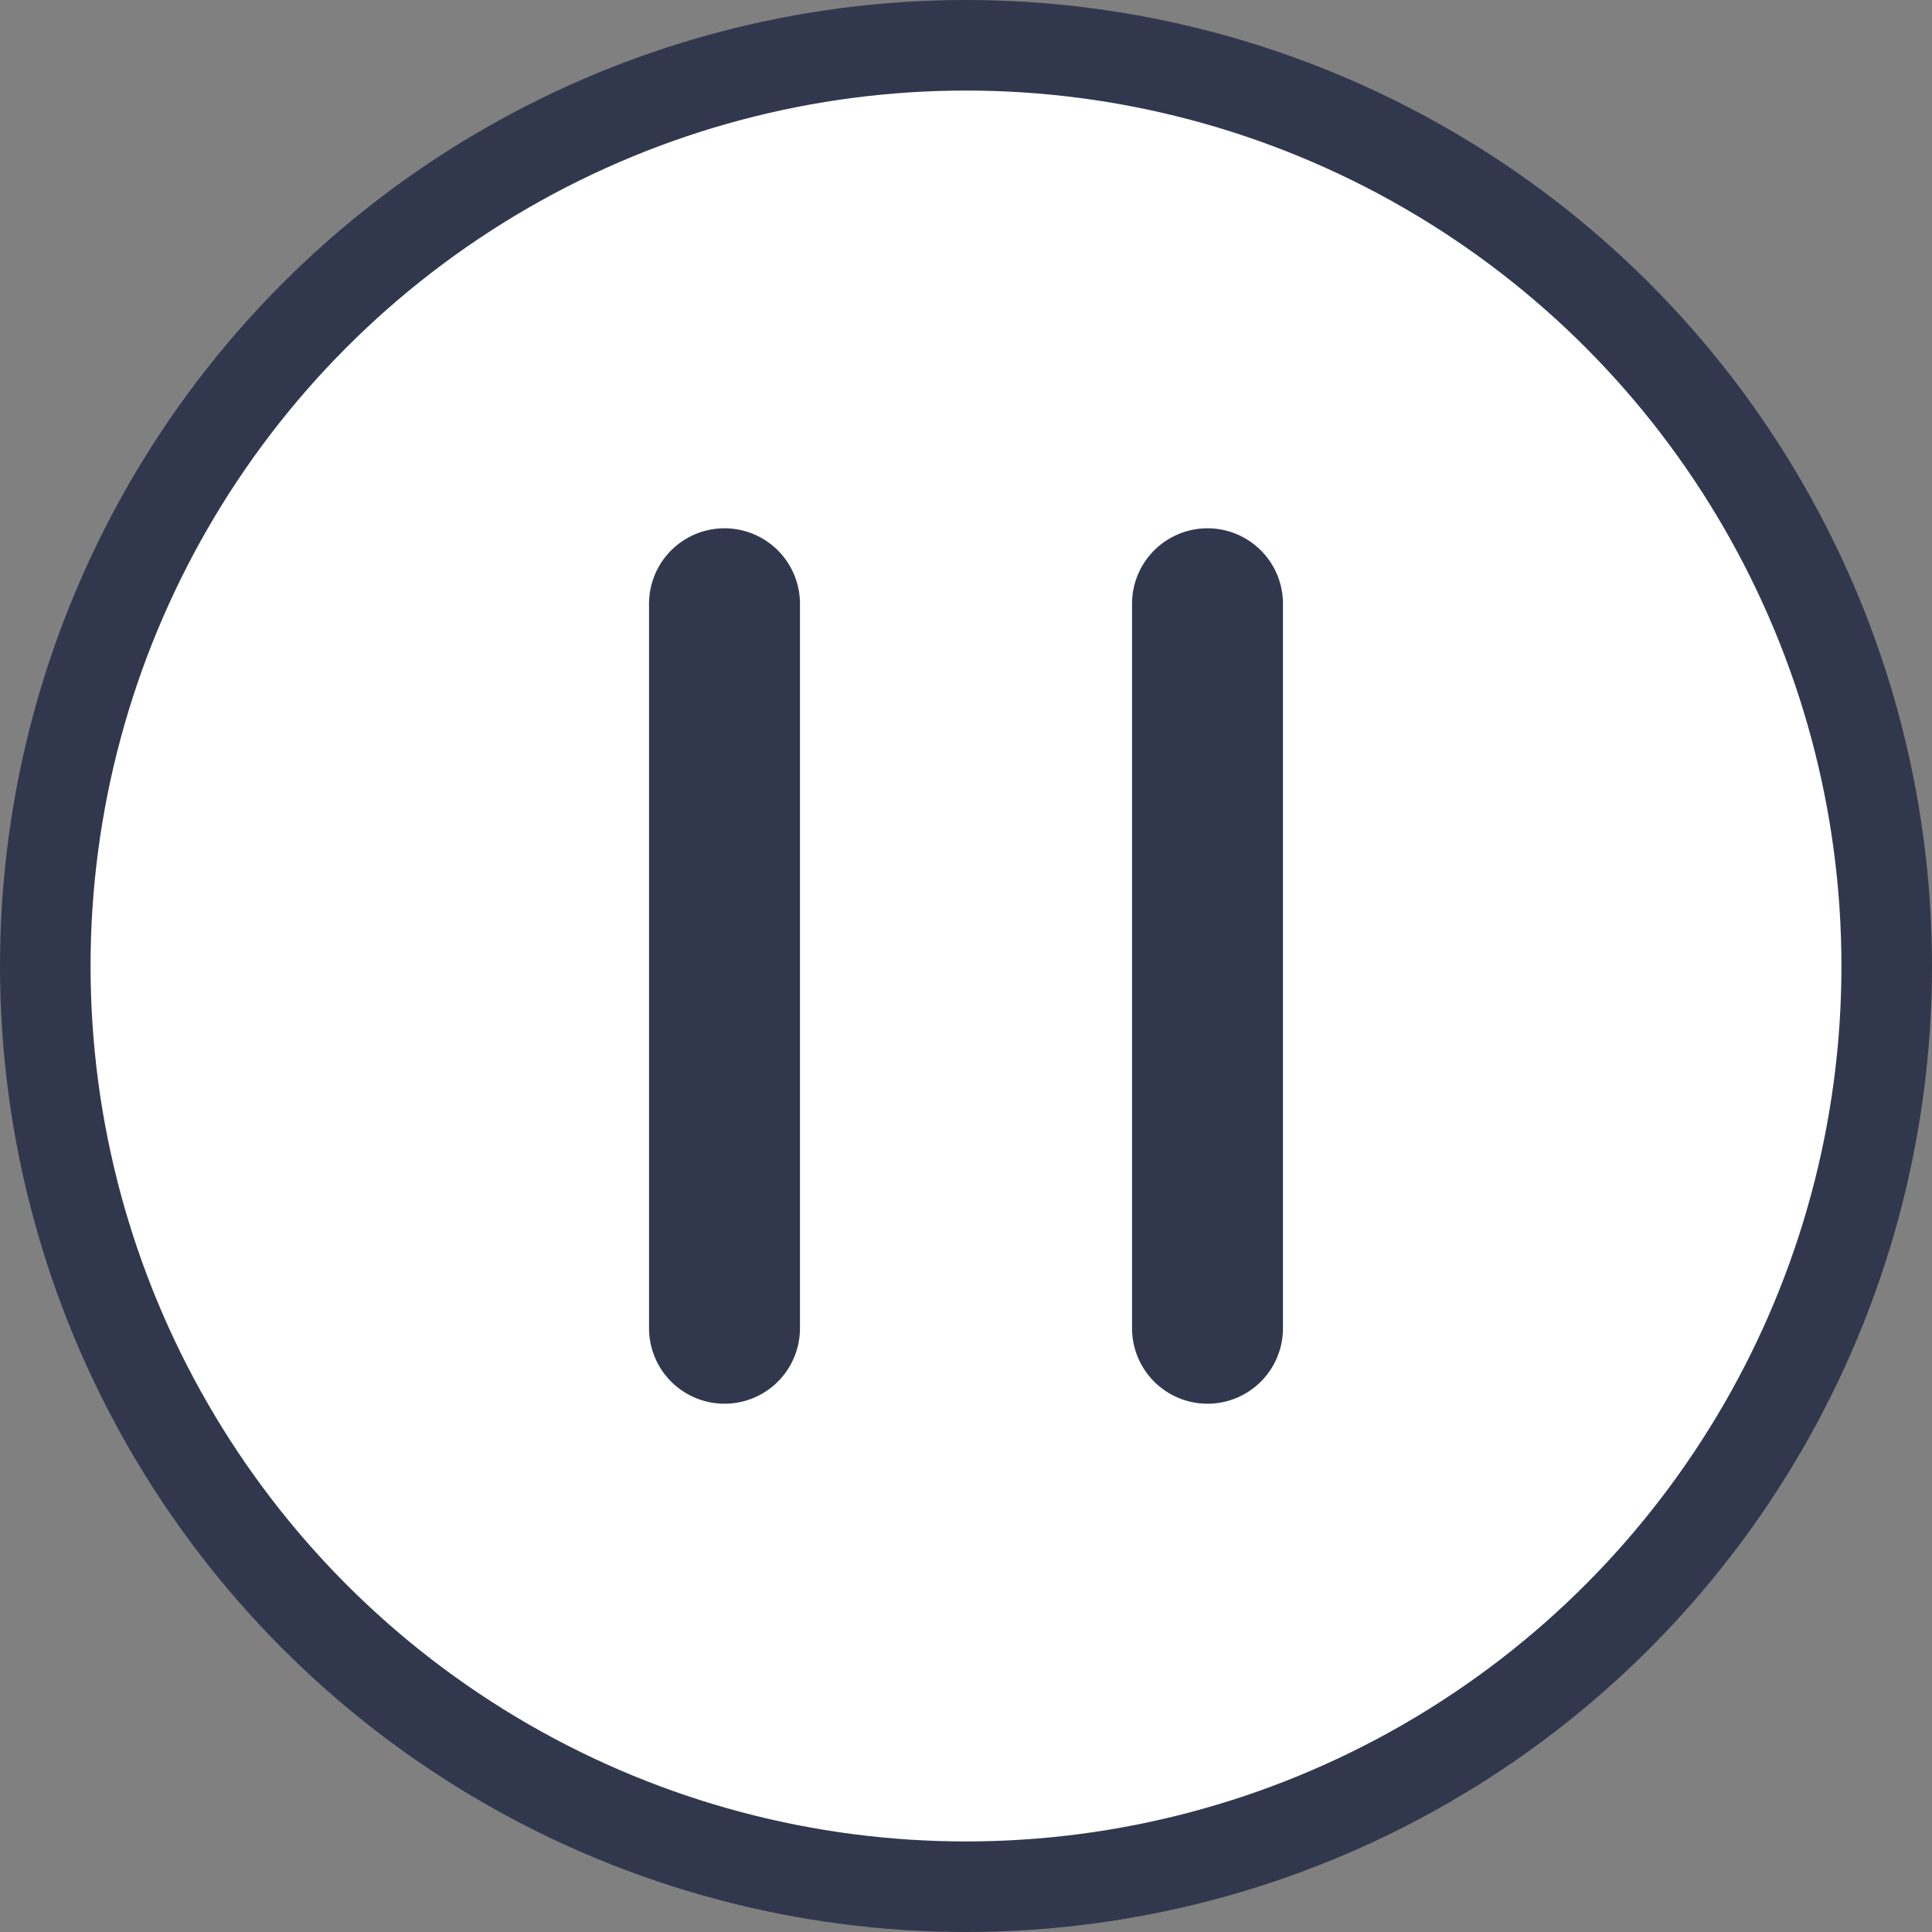
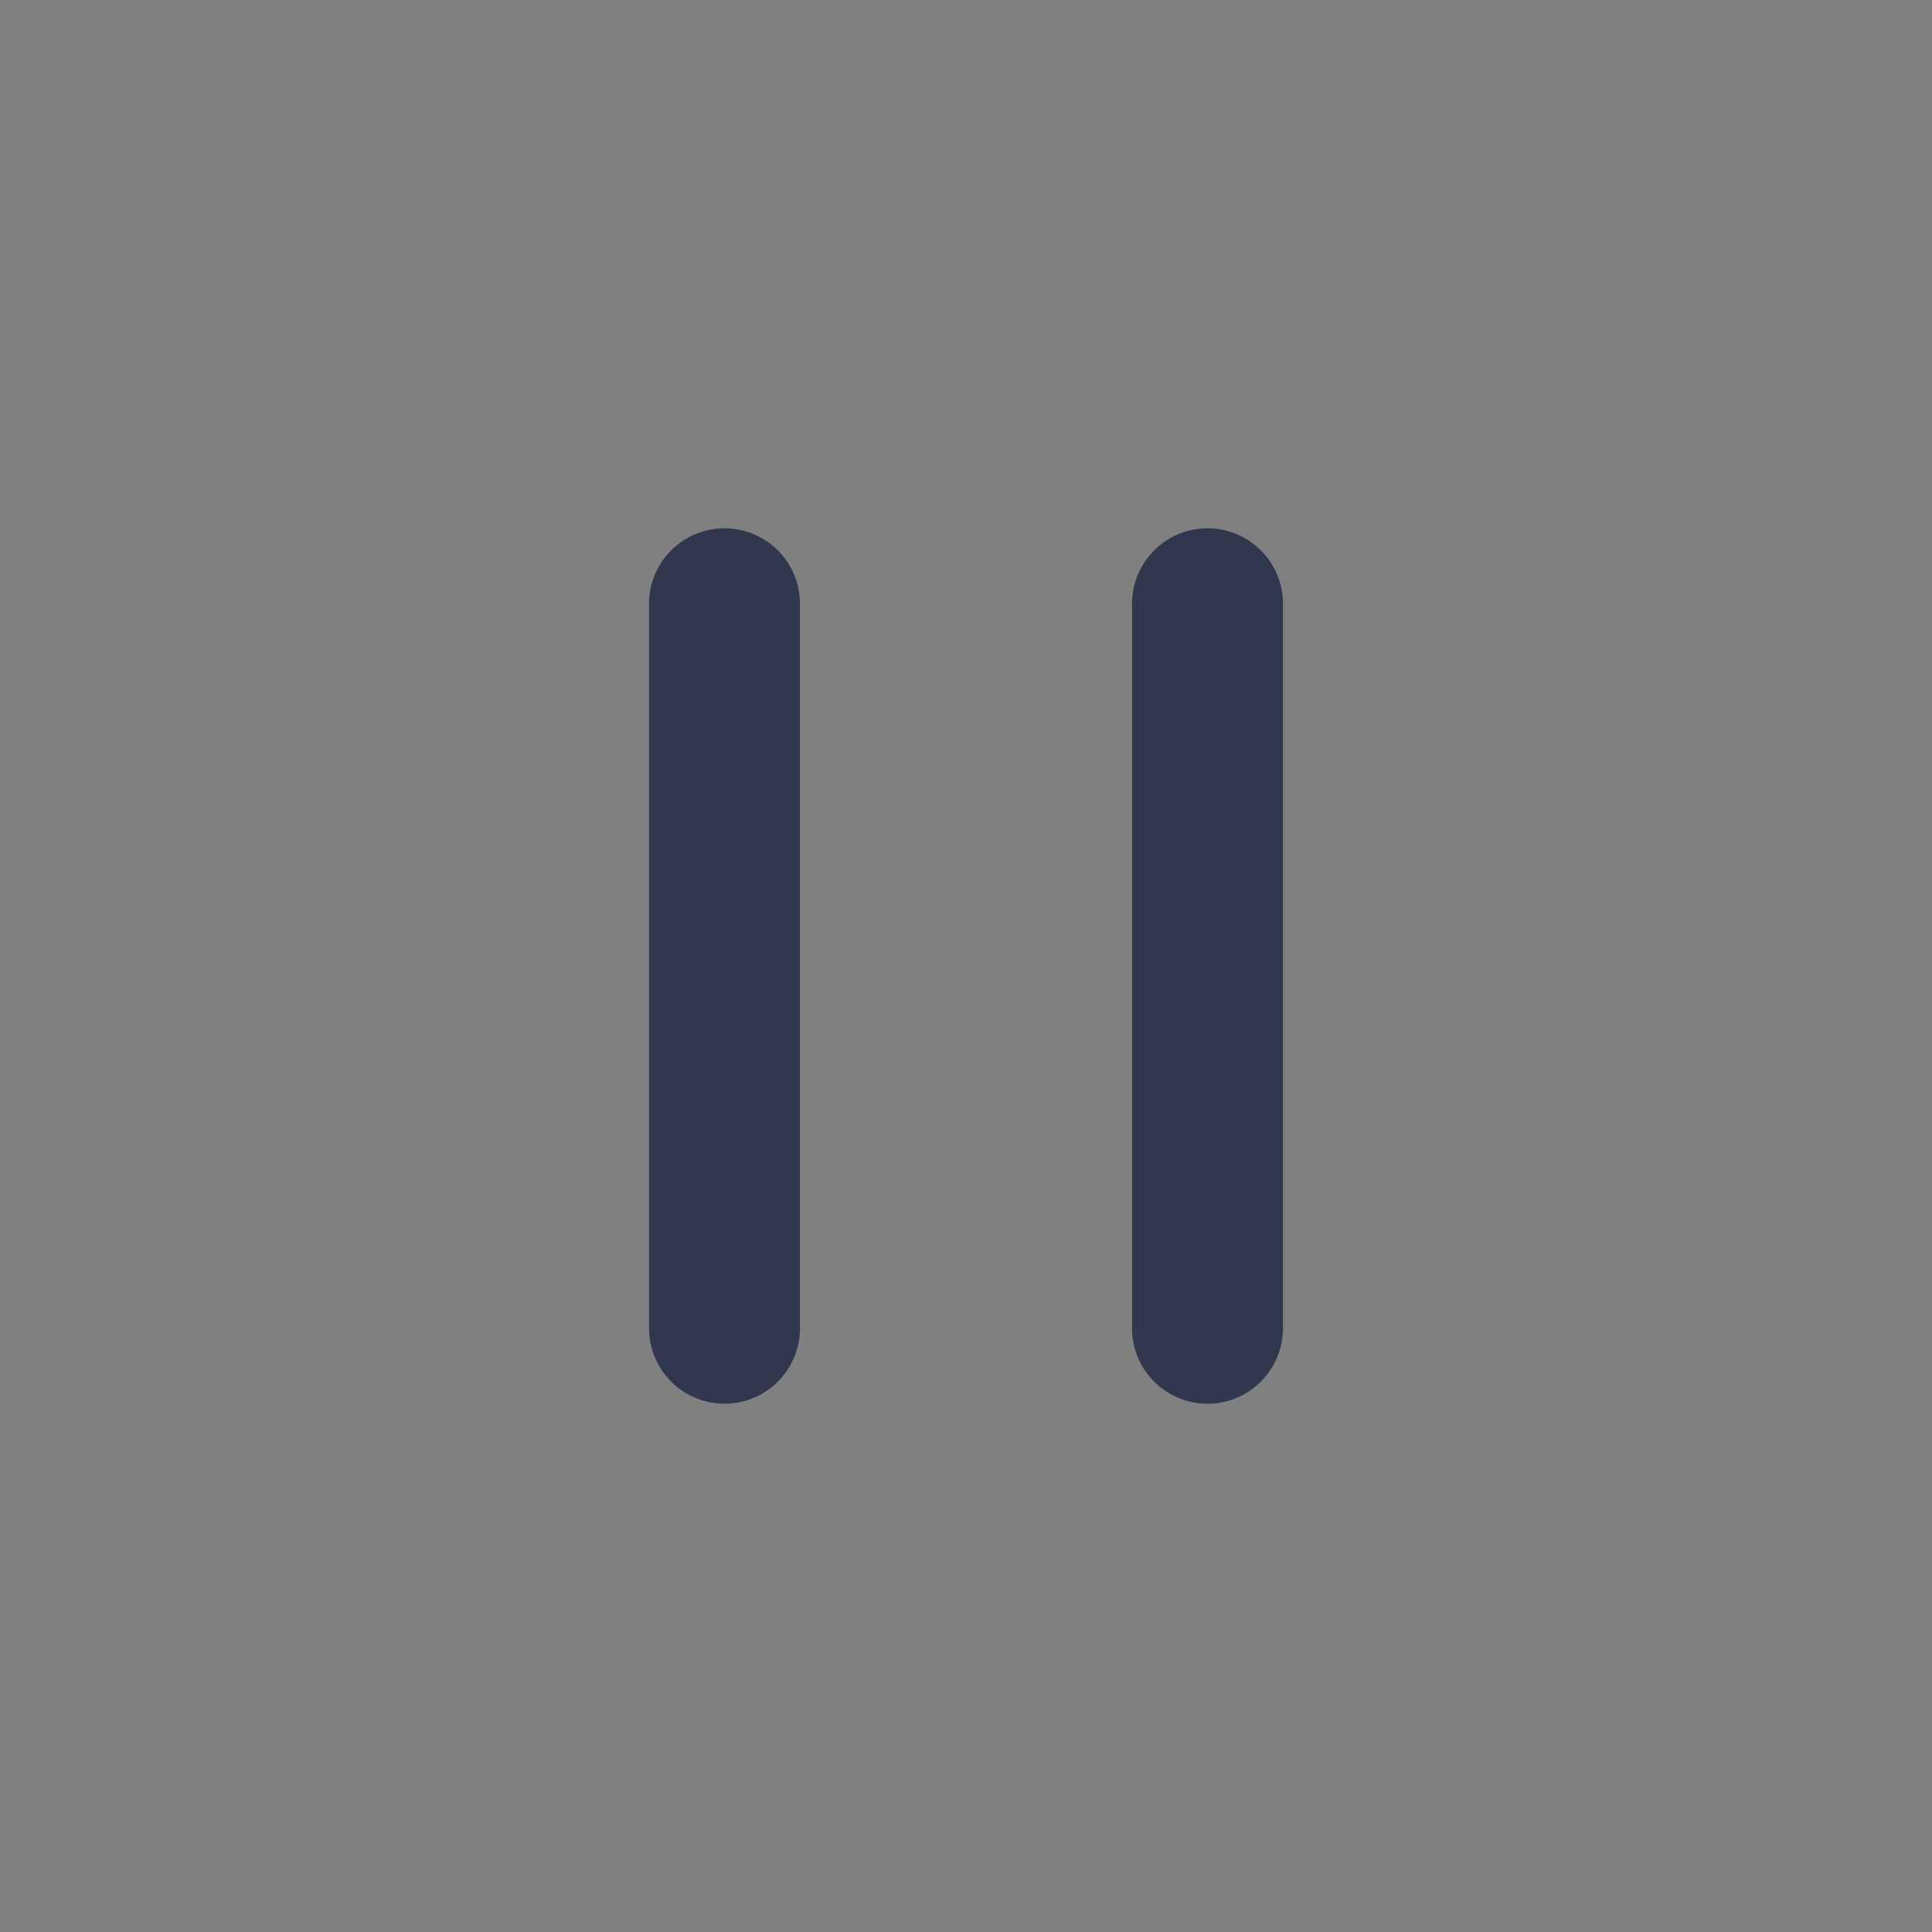
<svg xmlns="http://www.w3.org/2000/svg" width="64" height="64" viewBox="0 0 64 64" fill="none">
  <rect x="0" y="0" width="64" height="64" fill="#808080" stroke="none" />
-   <circle cx="32" cy="32" r="30.5" fill="white" stroke="#31384E" stroke-width="3" />
  <path d="M24 20V44M40 44V20" stroke="#31384E" stroke-width="5" stroke-linecap="round" stroke-linejoin="bevel" />
</svg>